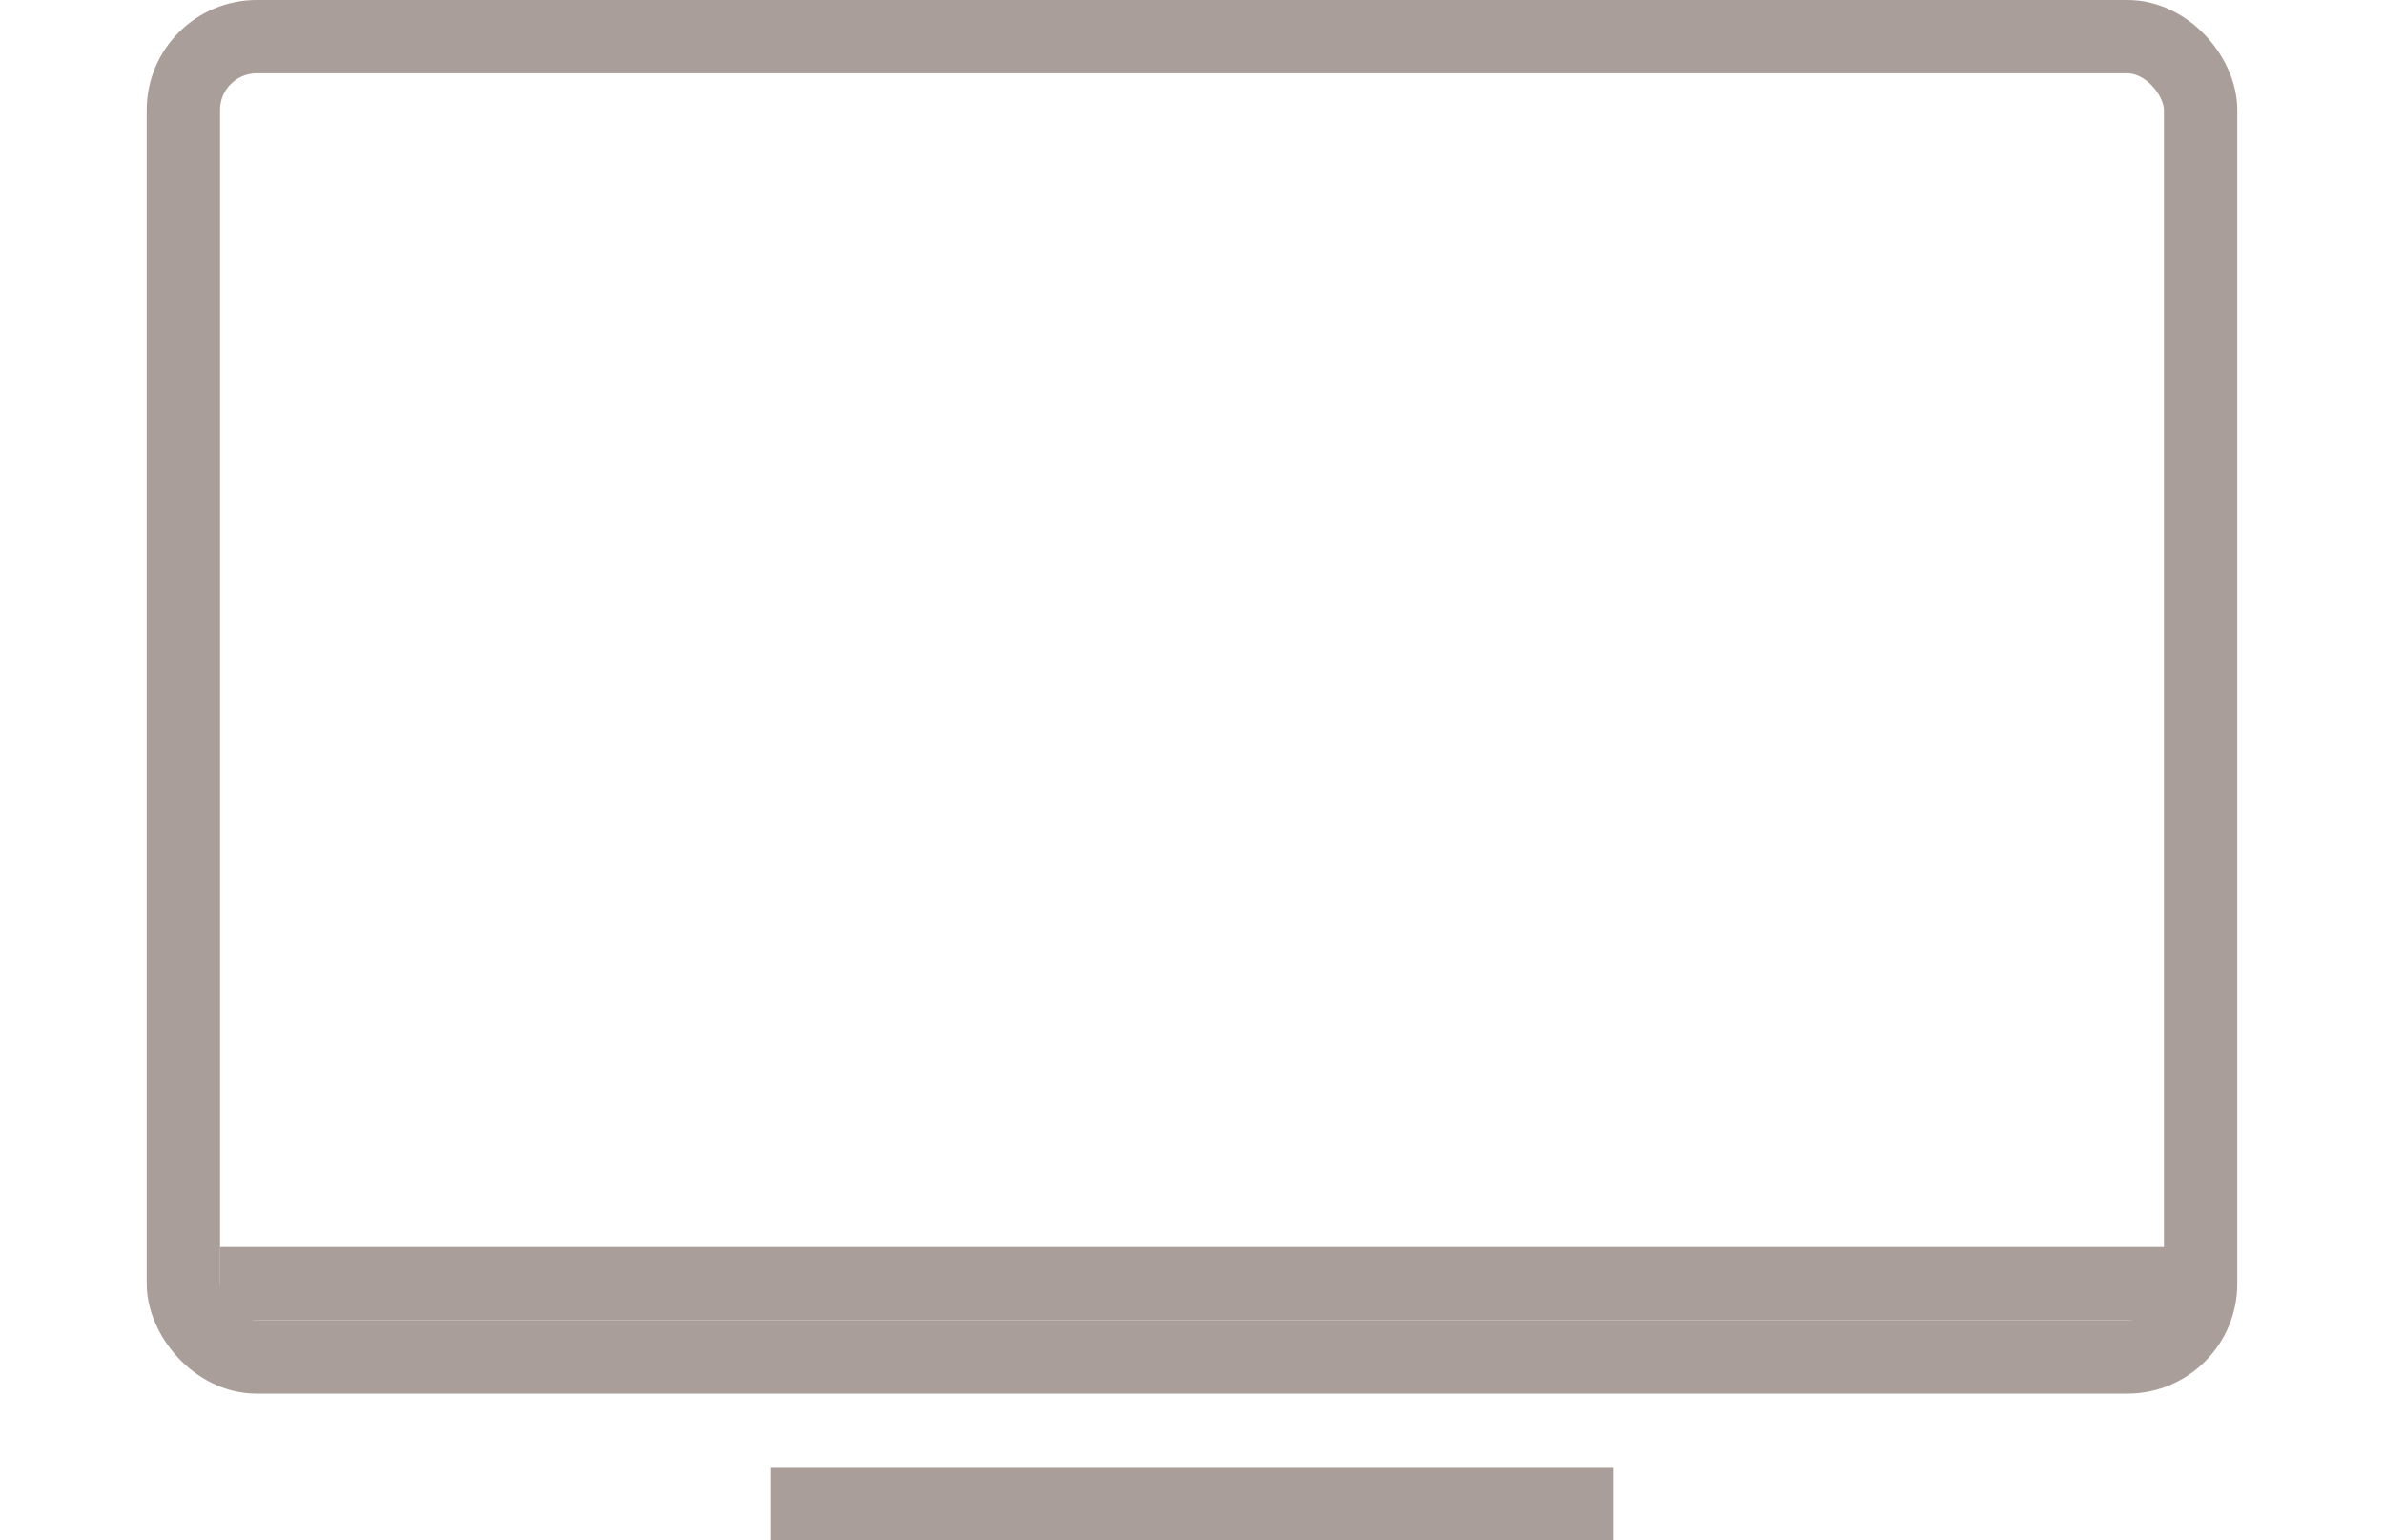
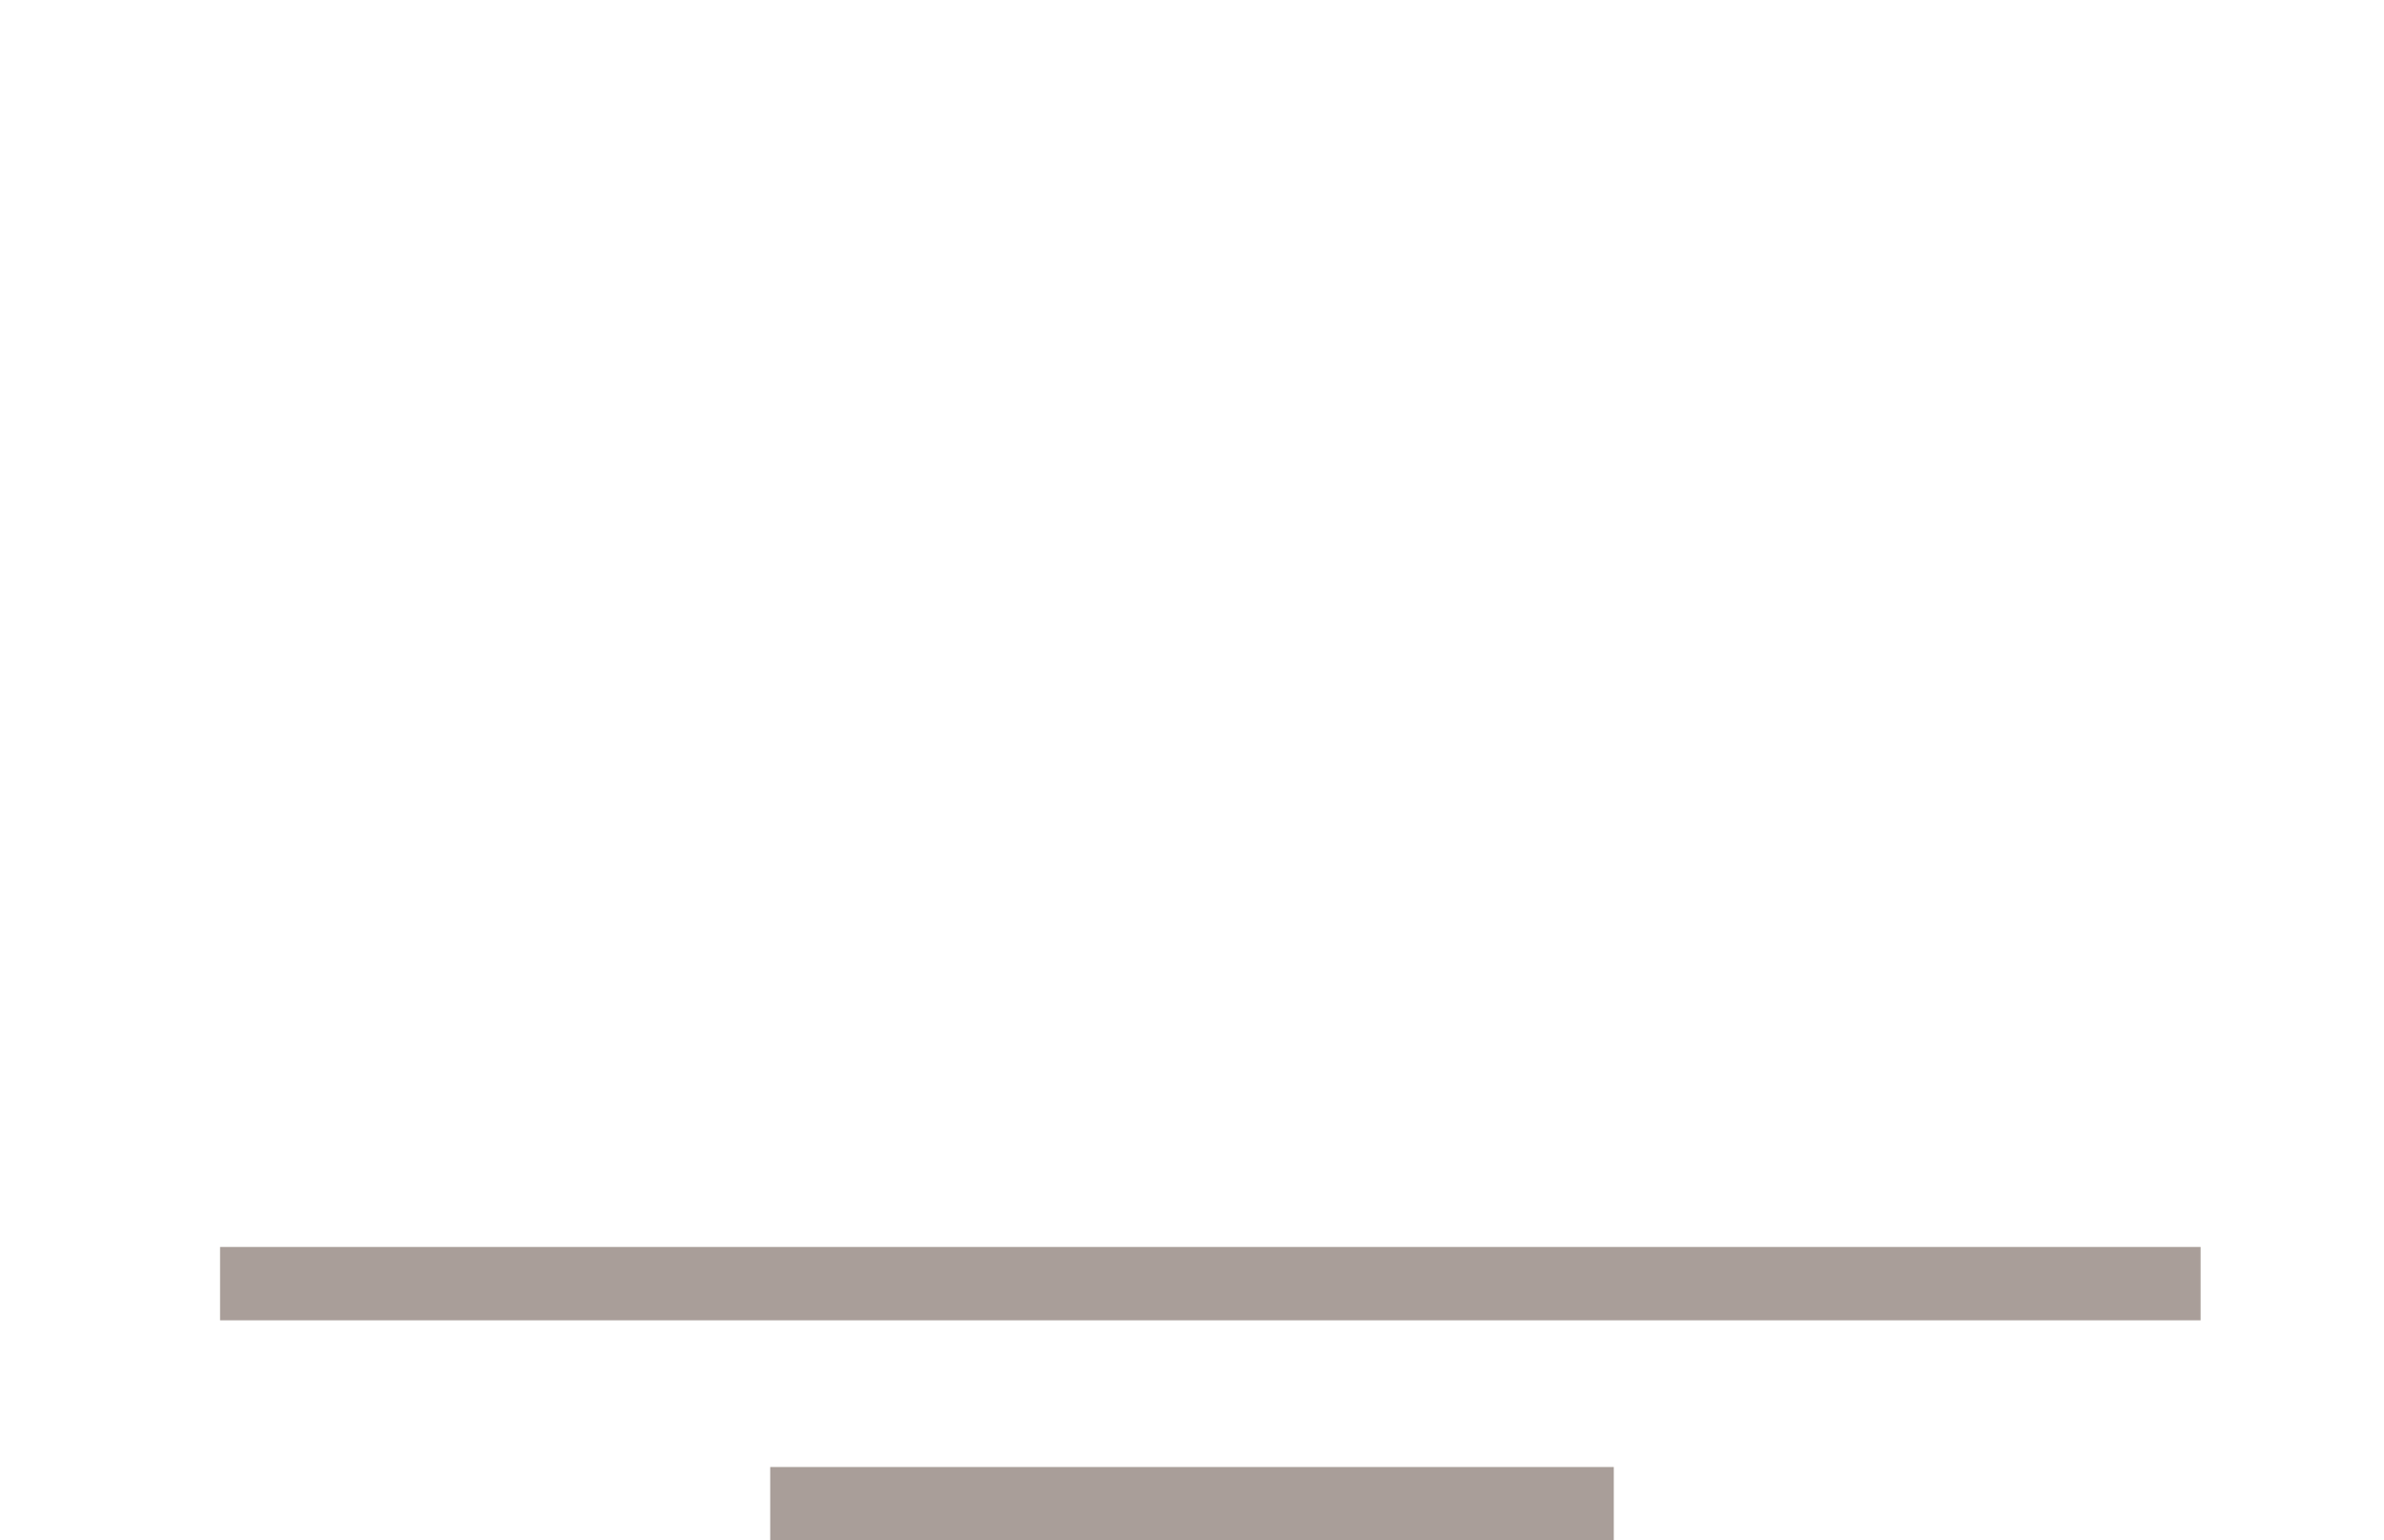
<svg xmlns="http://www.w3.org/2000/svg" width="65" height="42" viewBox="0 0 65 42" fill="none">
-   <rect x="5" y="1" width="55" height="36" rx="2" stroke="#A99E99" stroke-width="2" />
  <path d="M6 35H60" stroke="#A99E99" stroke-width="2" />
  <line x1="21" y1="41" x2="44" y2="41" stroke="#A99E99" stroke-width="2" />
</svg>